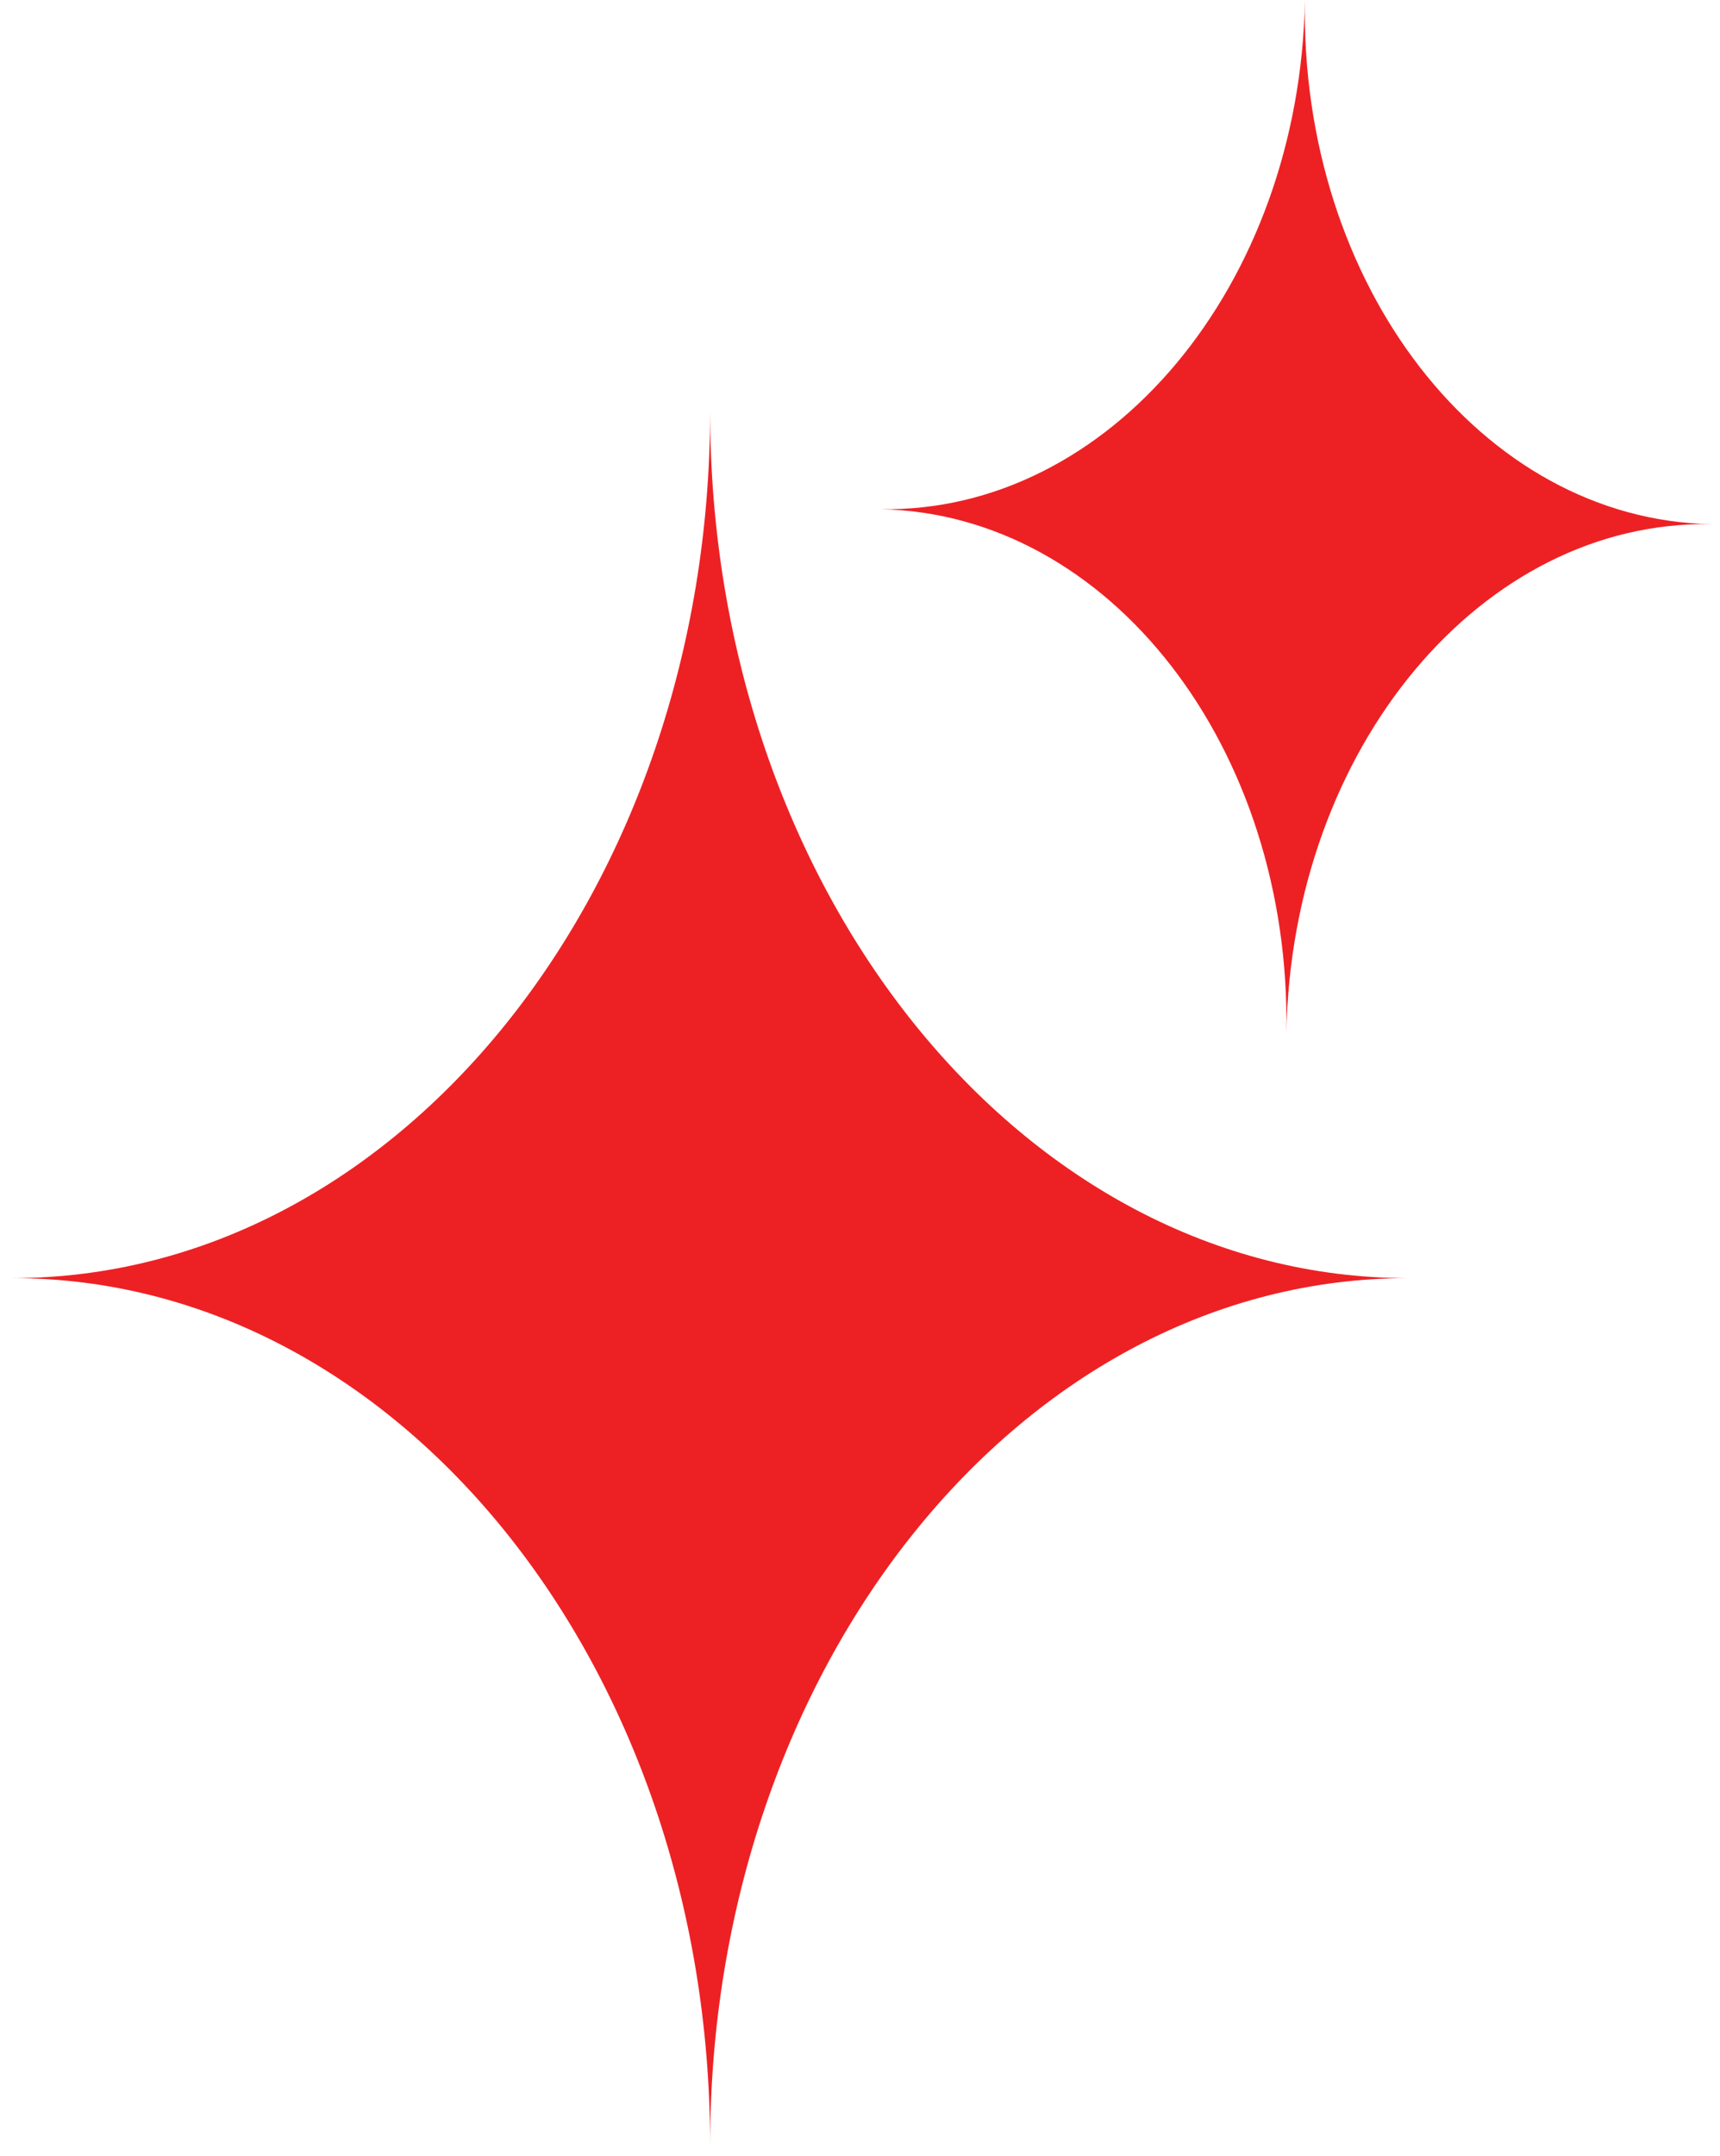
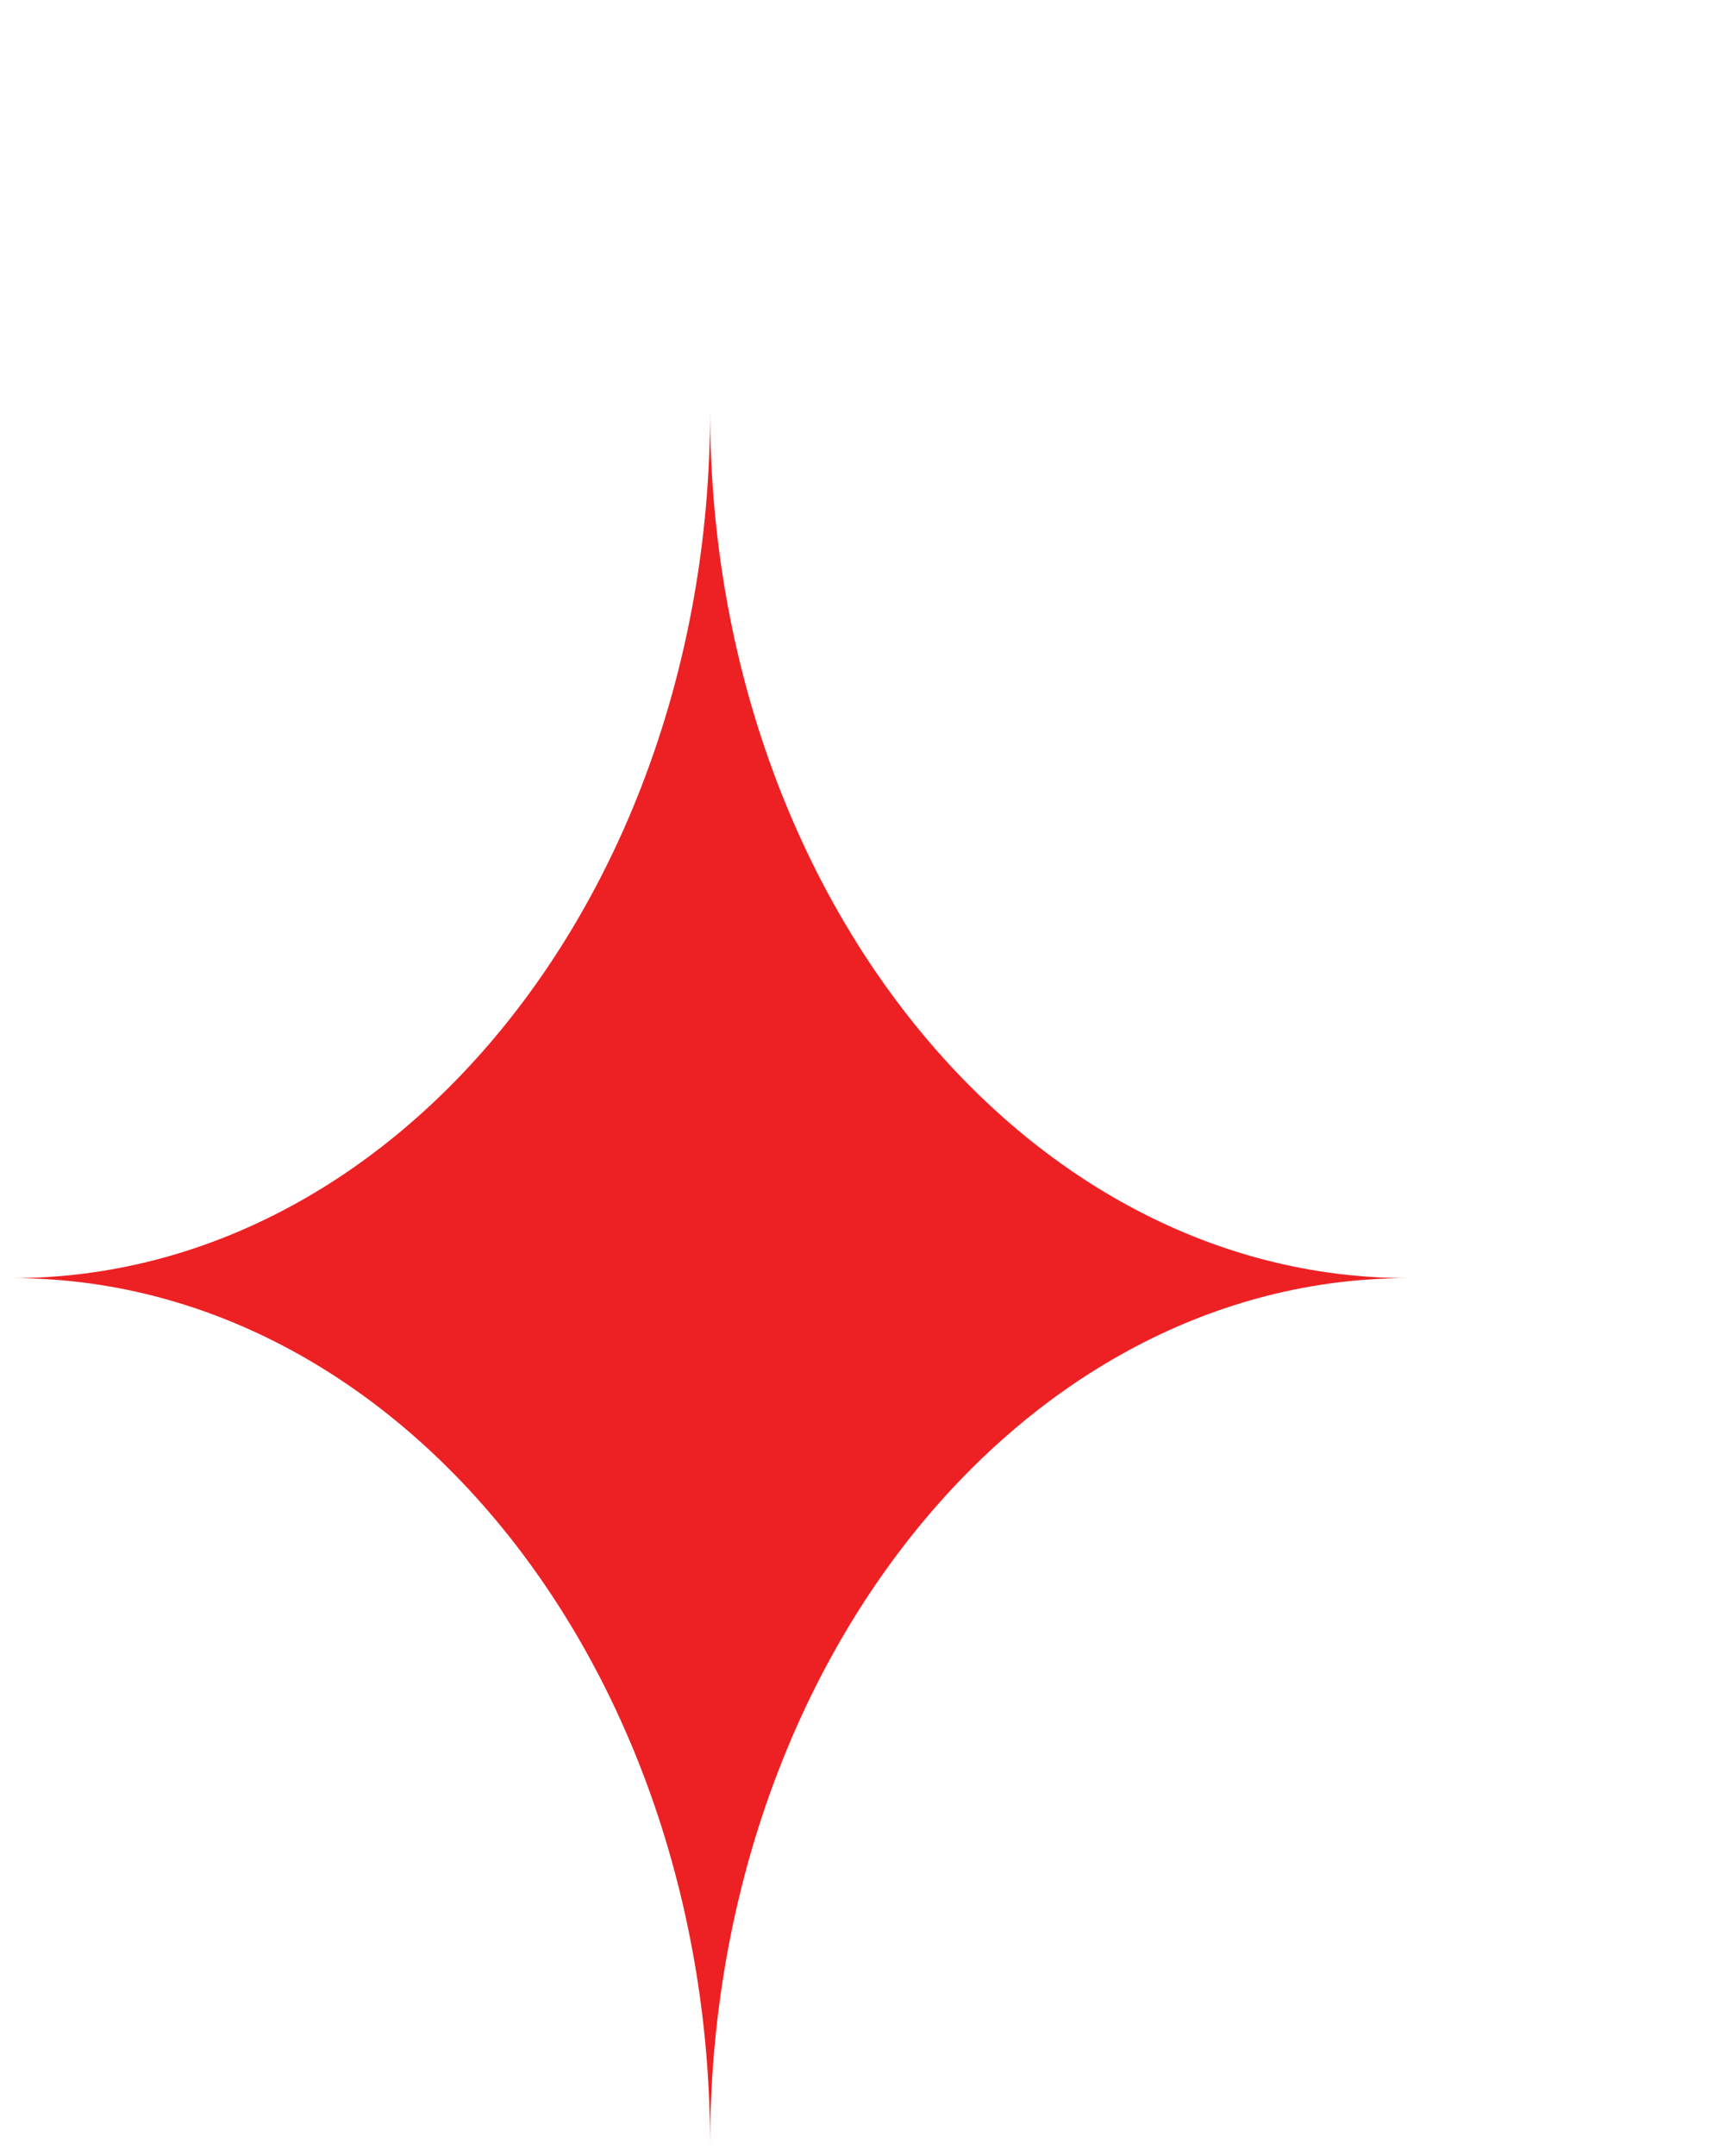
<svg xmlns="http://www.w3.org/2000/svg" width="95" height="119" viewBox="0 0 95 119" fill="none">
  <path d="M0.68 70.555C21.965 70.555 39.221 49.122 39.221 22.683C39.221 49.122 56.477 70.555 77.763 70.555C56.477 70.555 39.221 91.988 39.221 118.428C39.221 91.988 21.965 70.555 0.68 70.555Z" fill="#ED2124" />
-   <path d="M48.599 28.109C61.281 28.337 71.791 15.752 72.074 0C71.791 15.752 81.842 28.707 94.524 28.935C81.842 28.707 71.332 41.292 71.049 57.044C71.332 41.292 61.281 28.337 48.599 28.109Z" fill="#ED2124" />
</svg>